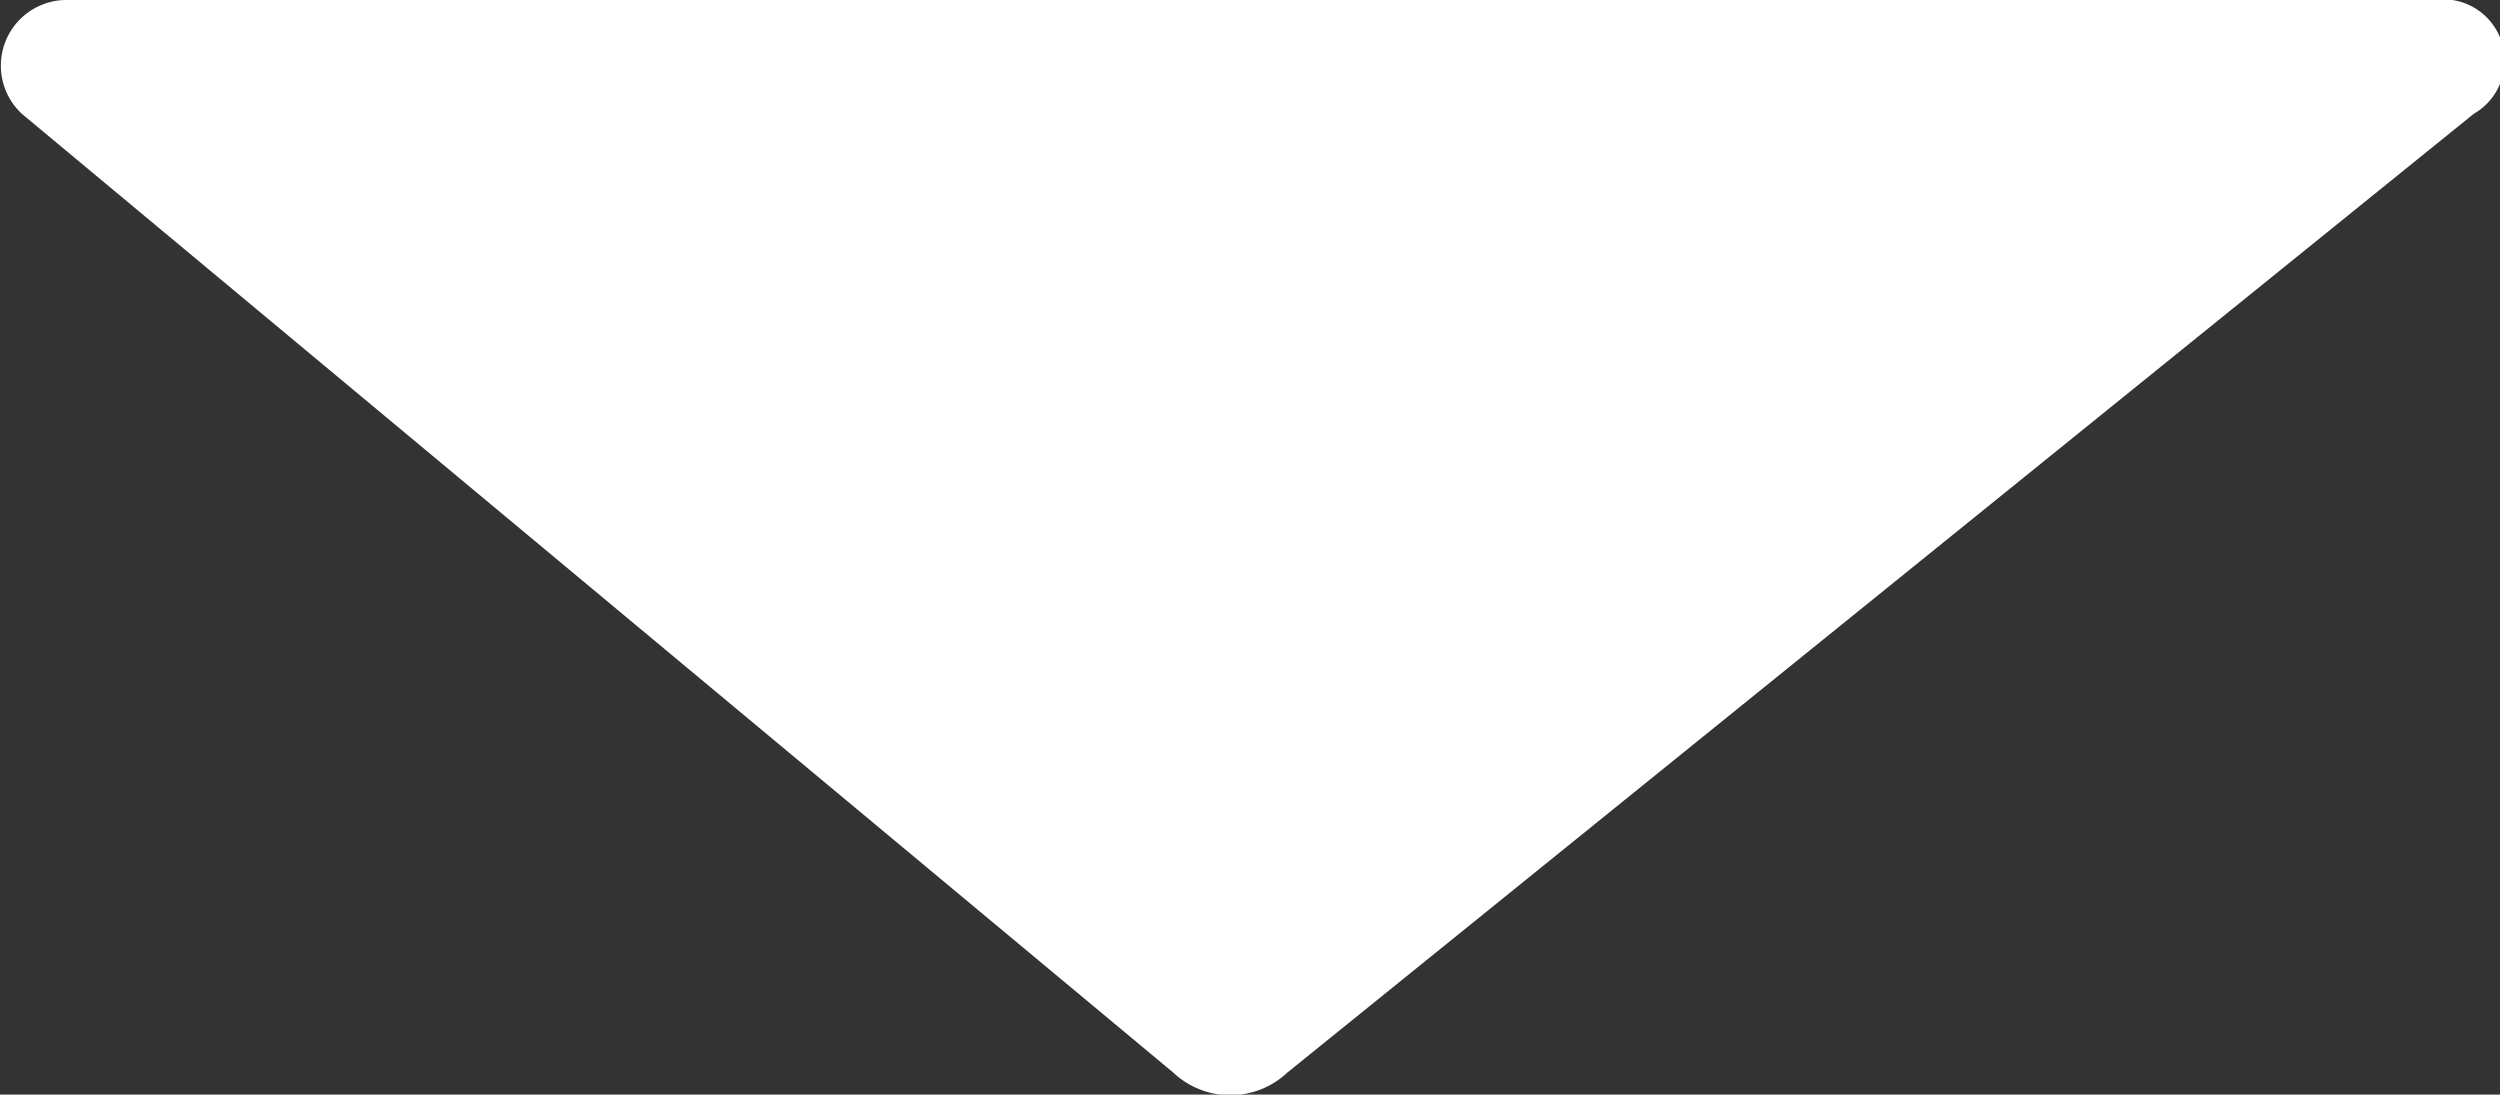
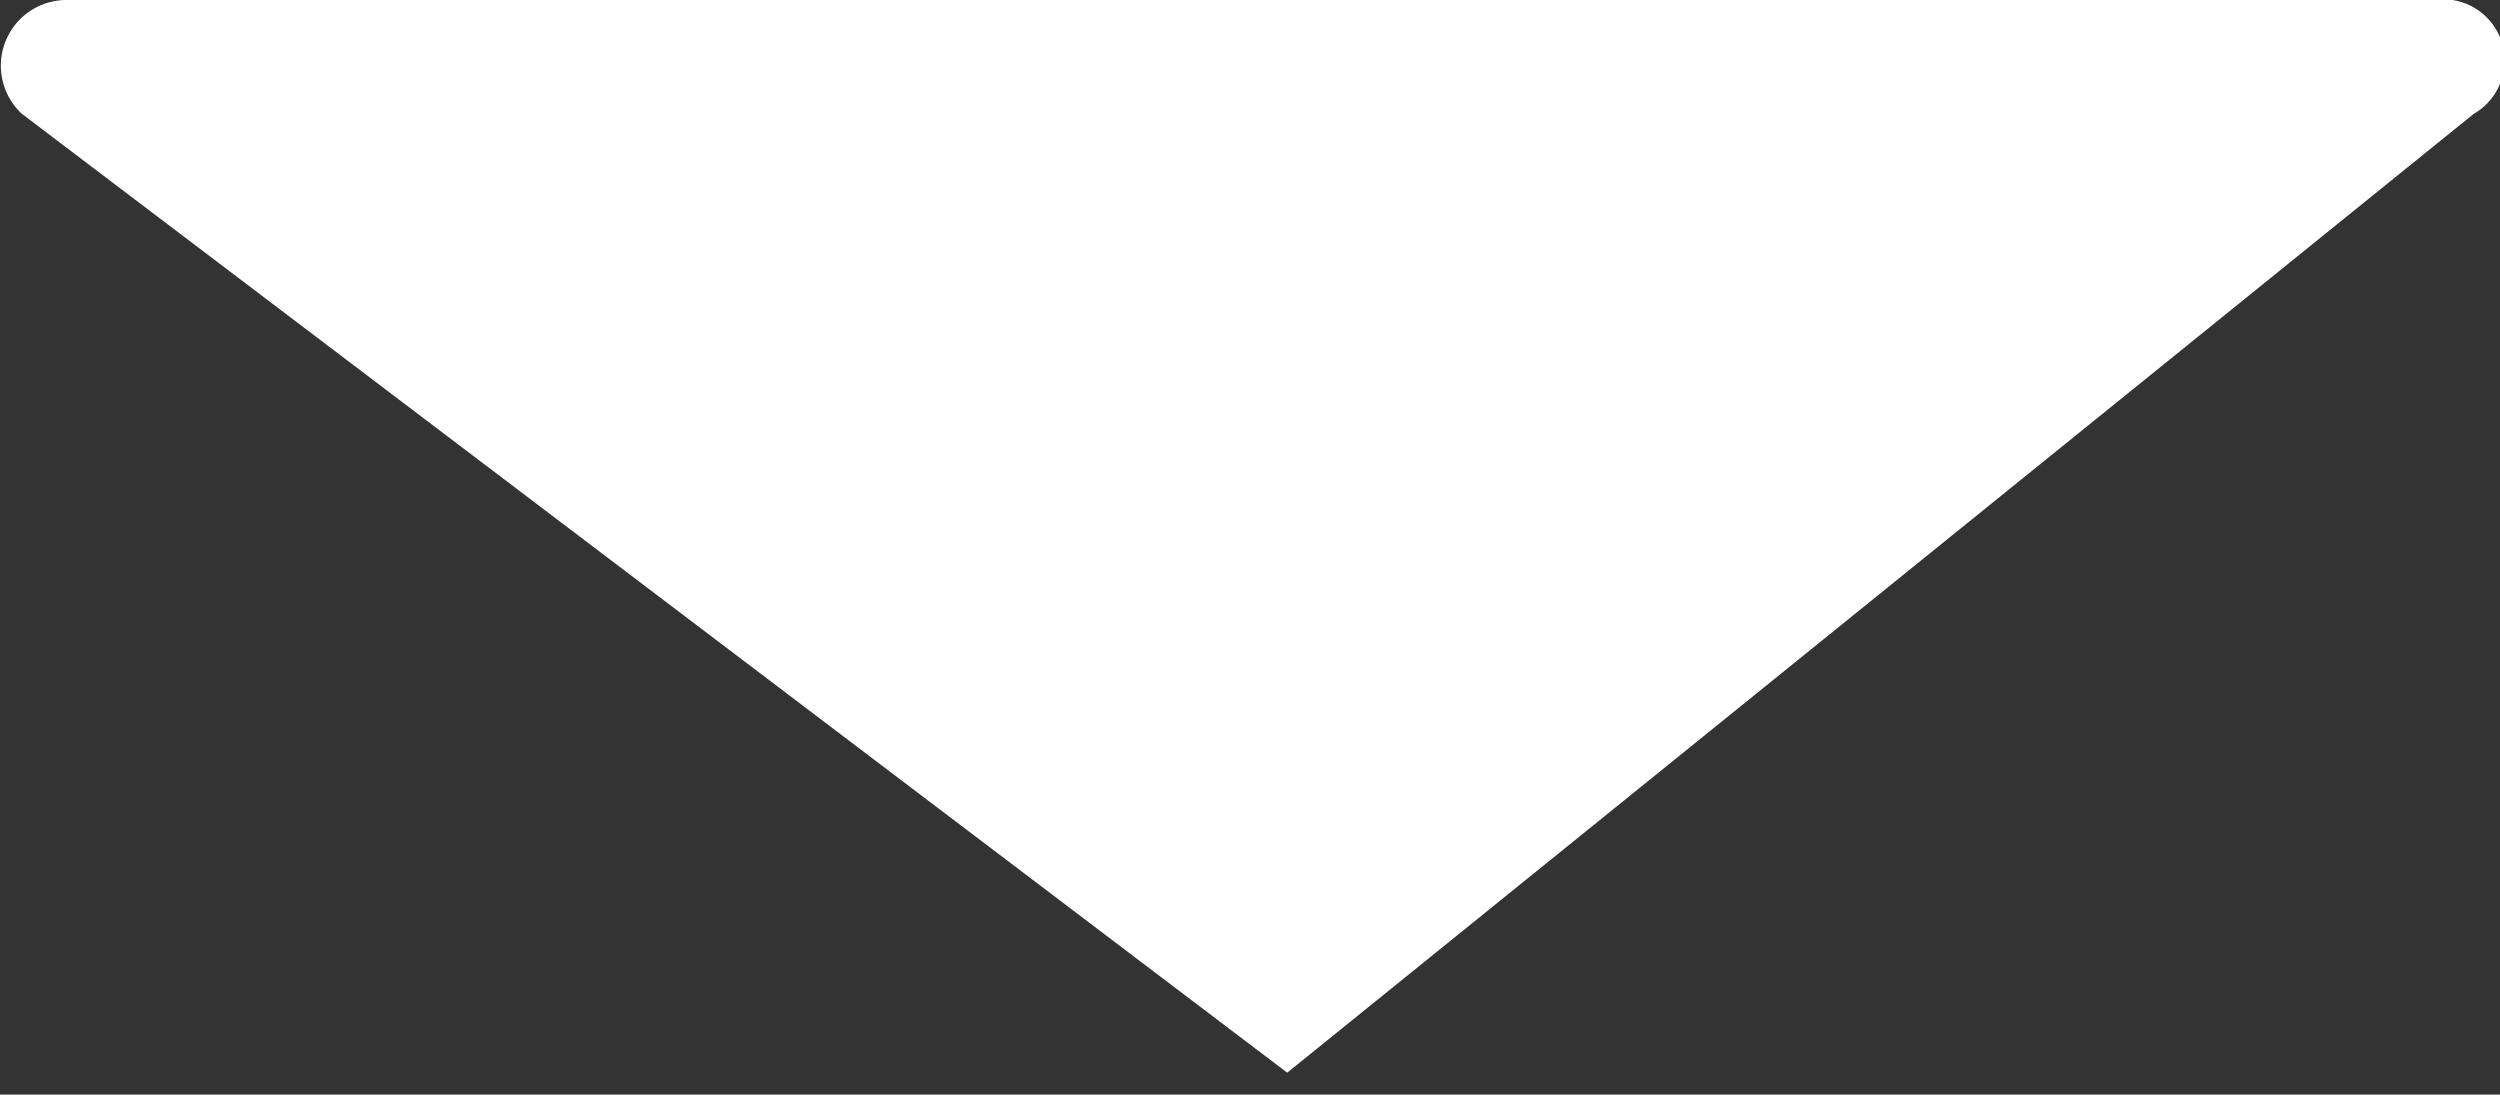
<svg xmlns="http://www.w3.org/2000/svg" id="Ebene_1" data-name="Ebene 1" viewBox="0 0 57.1 25">
  <rect x="0" y="0" width="57.1" height="25" fill="#333333" stroke="none" />
  <defs>
    <style>.cls-1{fill:#fff;}</style>
  </defs>
-   <path class="cls-1" d="M60,5.6,32.9,27.5a1.9,1.9,0,0,1-2.6,0L4,5.6A1.5,1.5,0,0,1,5,3H59.1A1.4,1.4,0,0,1,60,5.6Z" transform="translate(-3.5 -3)" />
+   <path class="cls-1" d="M60,5.6,32.9,27.5L4,5.6A1.5,1.5,0,0,1,5,3H59.1A1.4,1.4,0,0,1,60,5.6Z" transform="translate(-3.5 -3)" />
</svg>